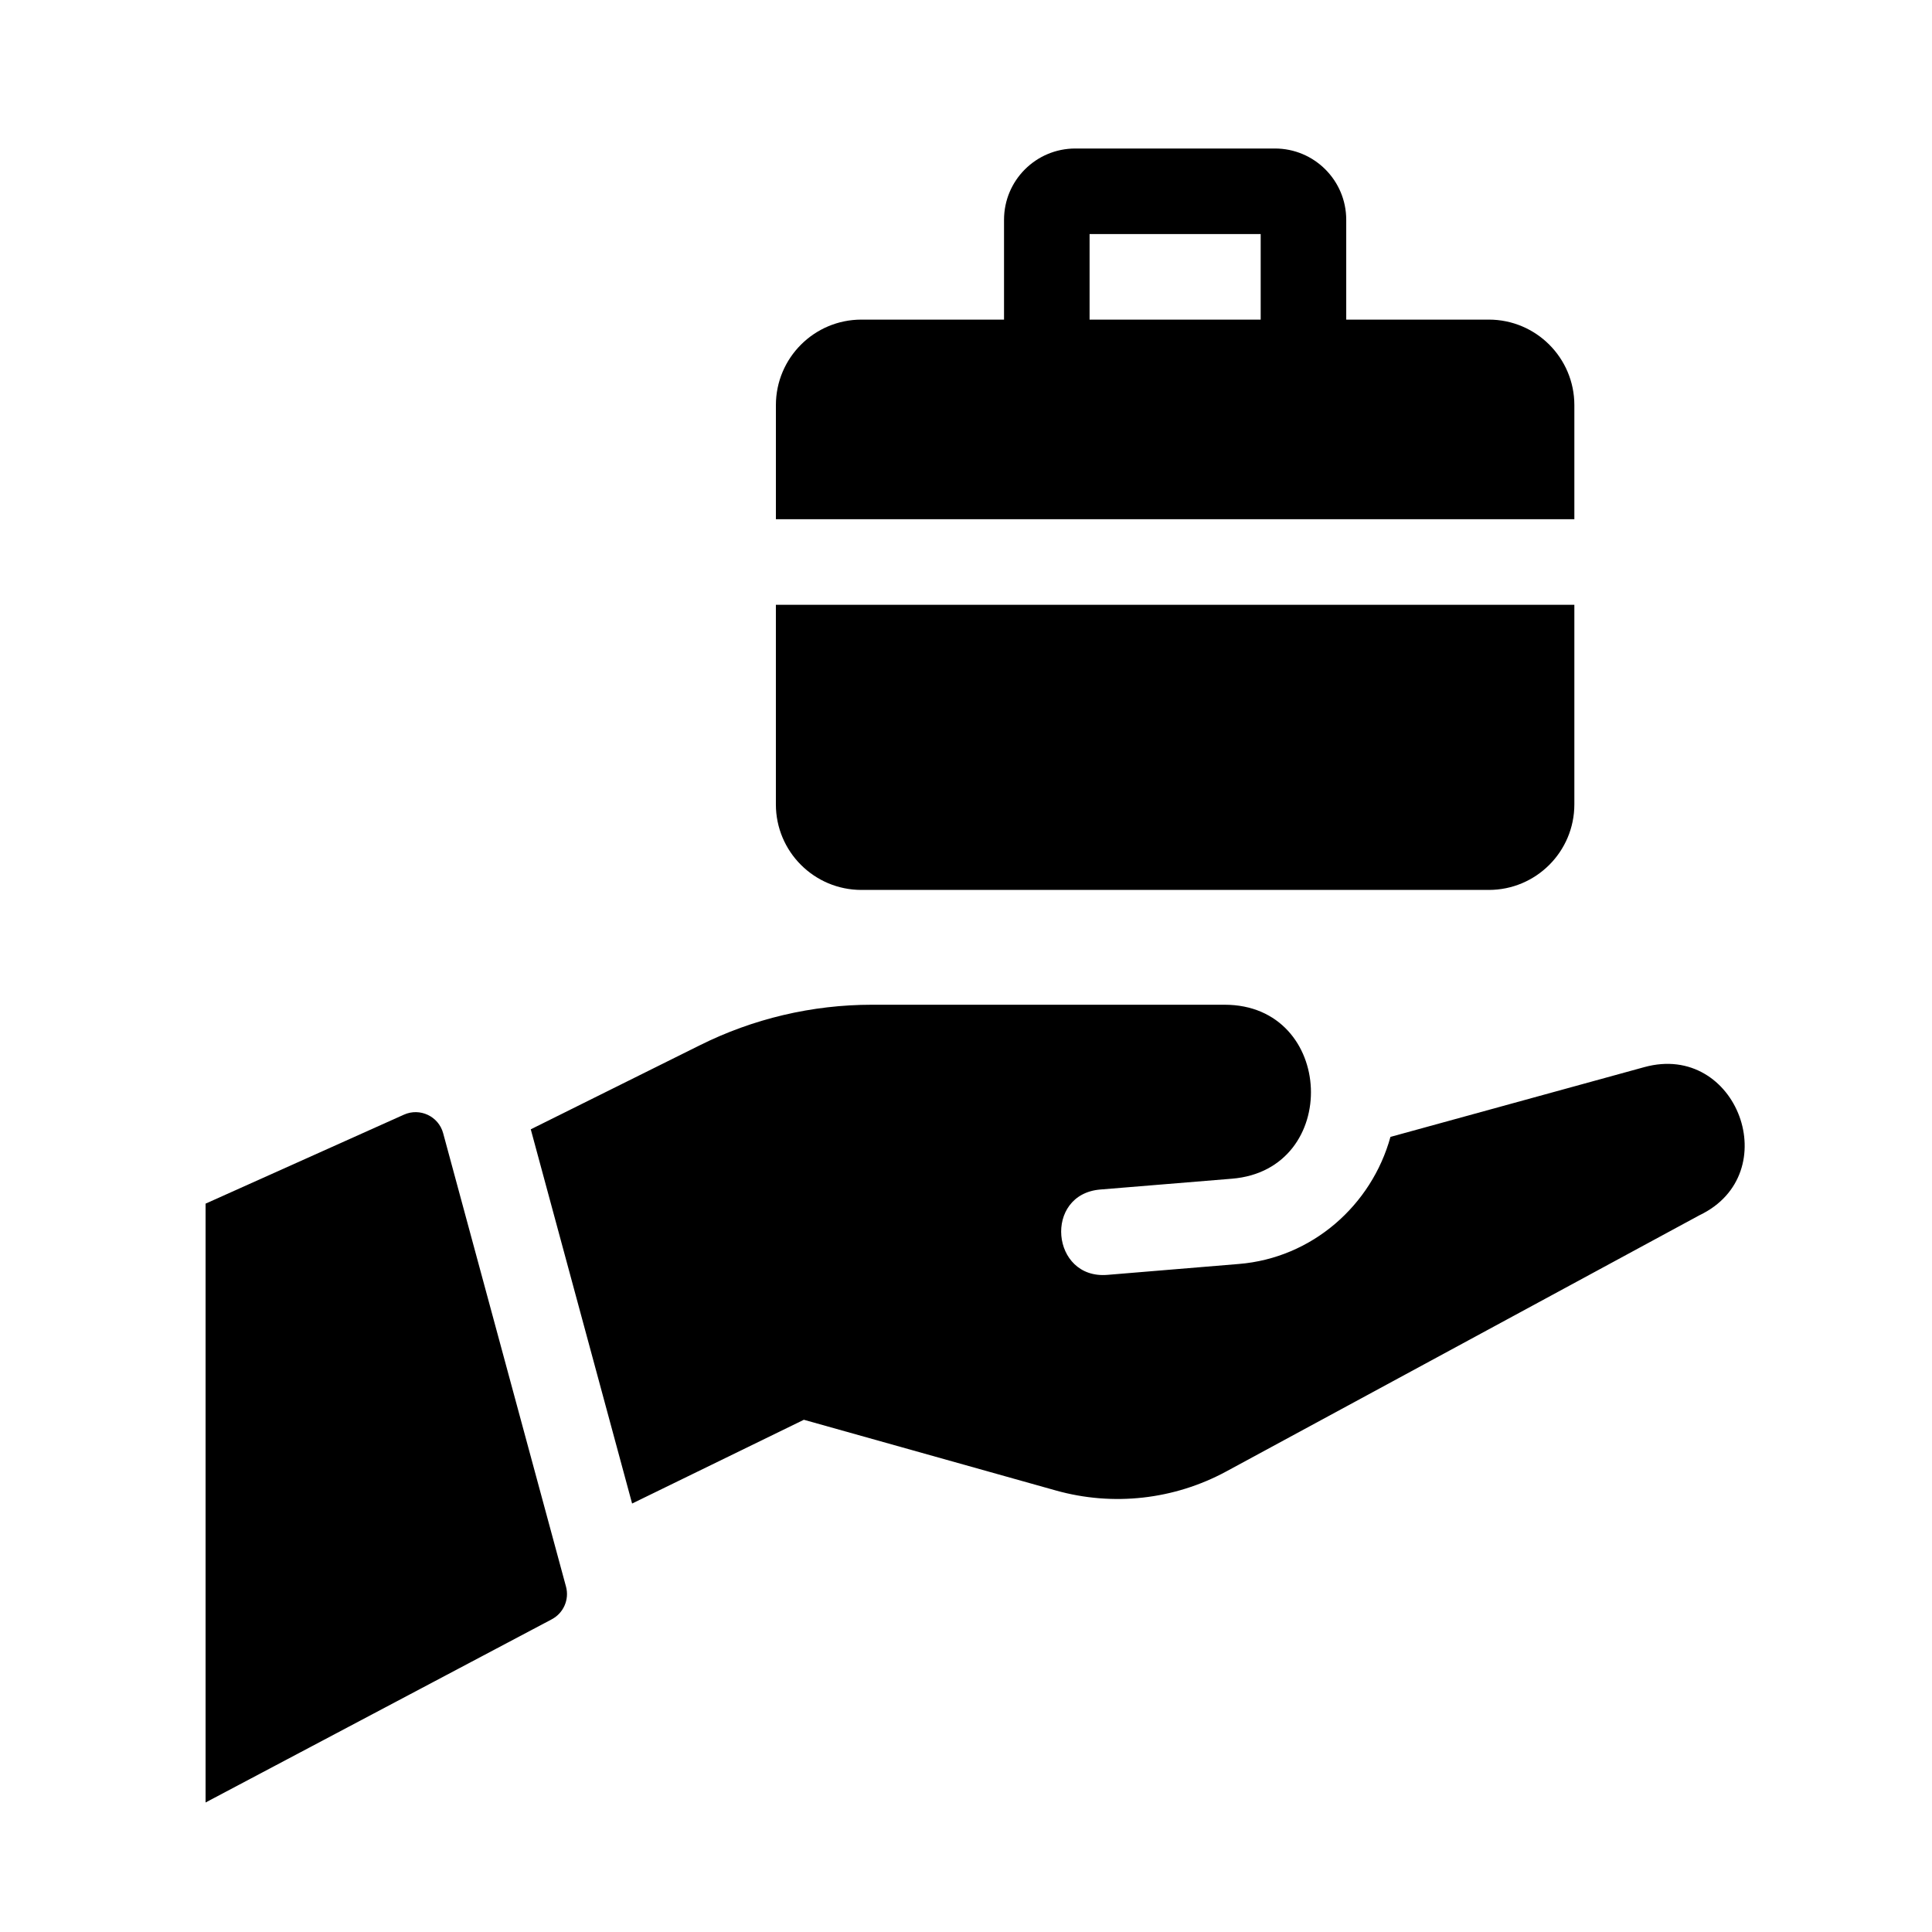
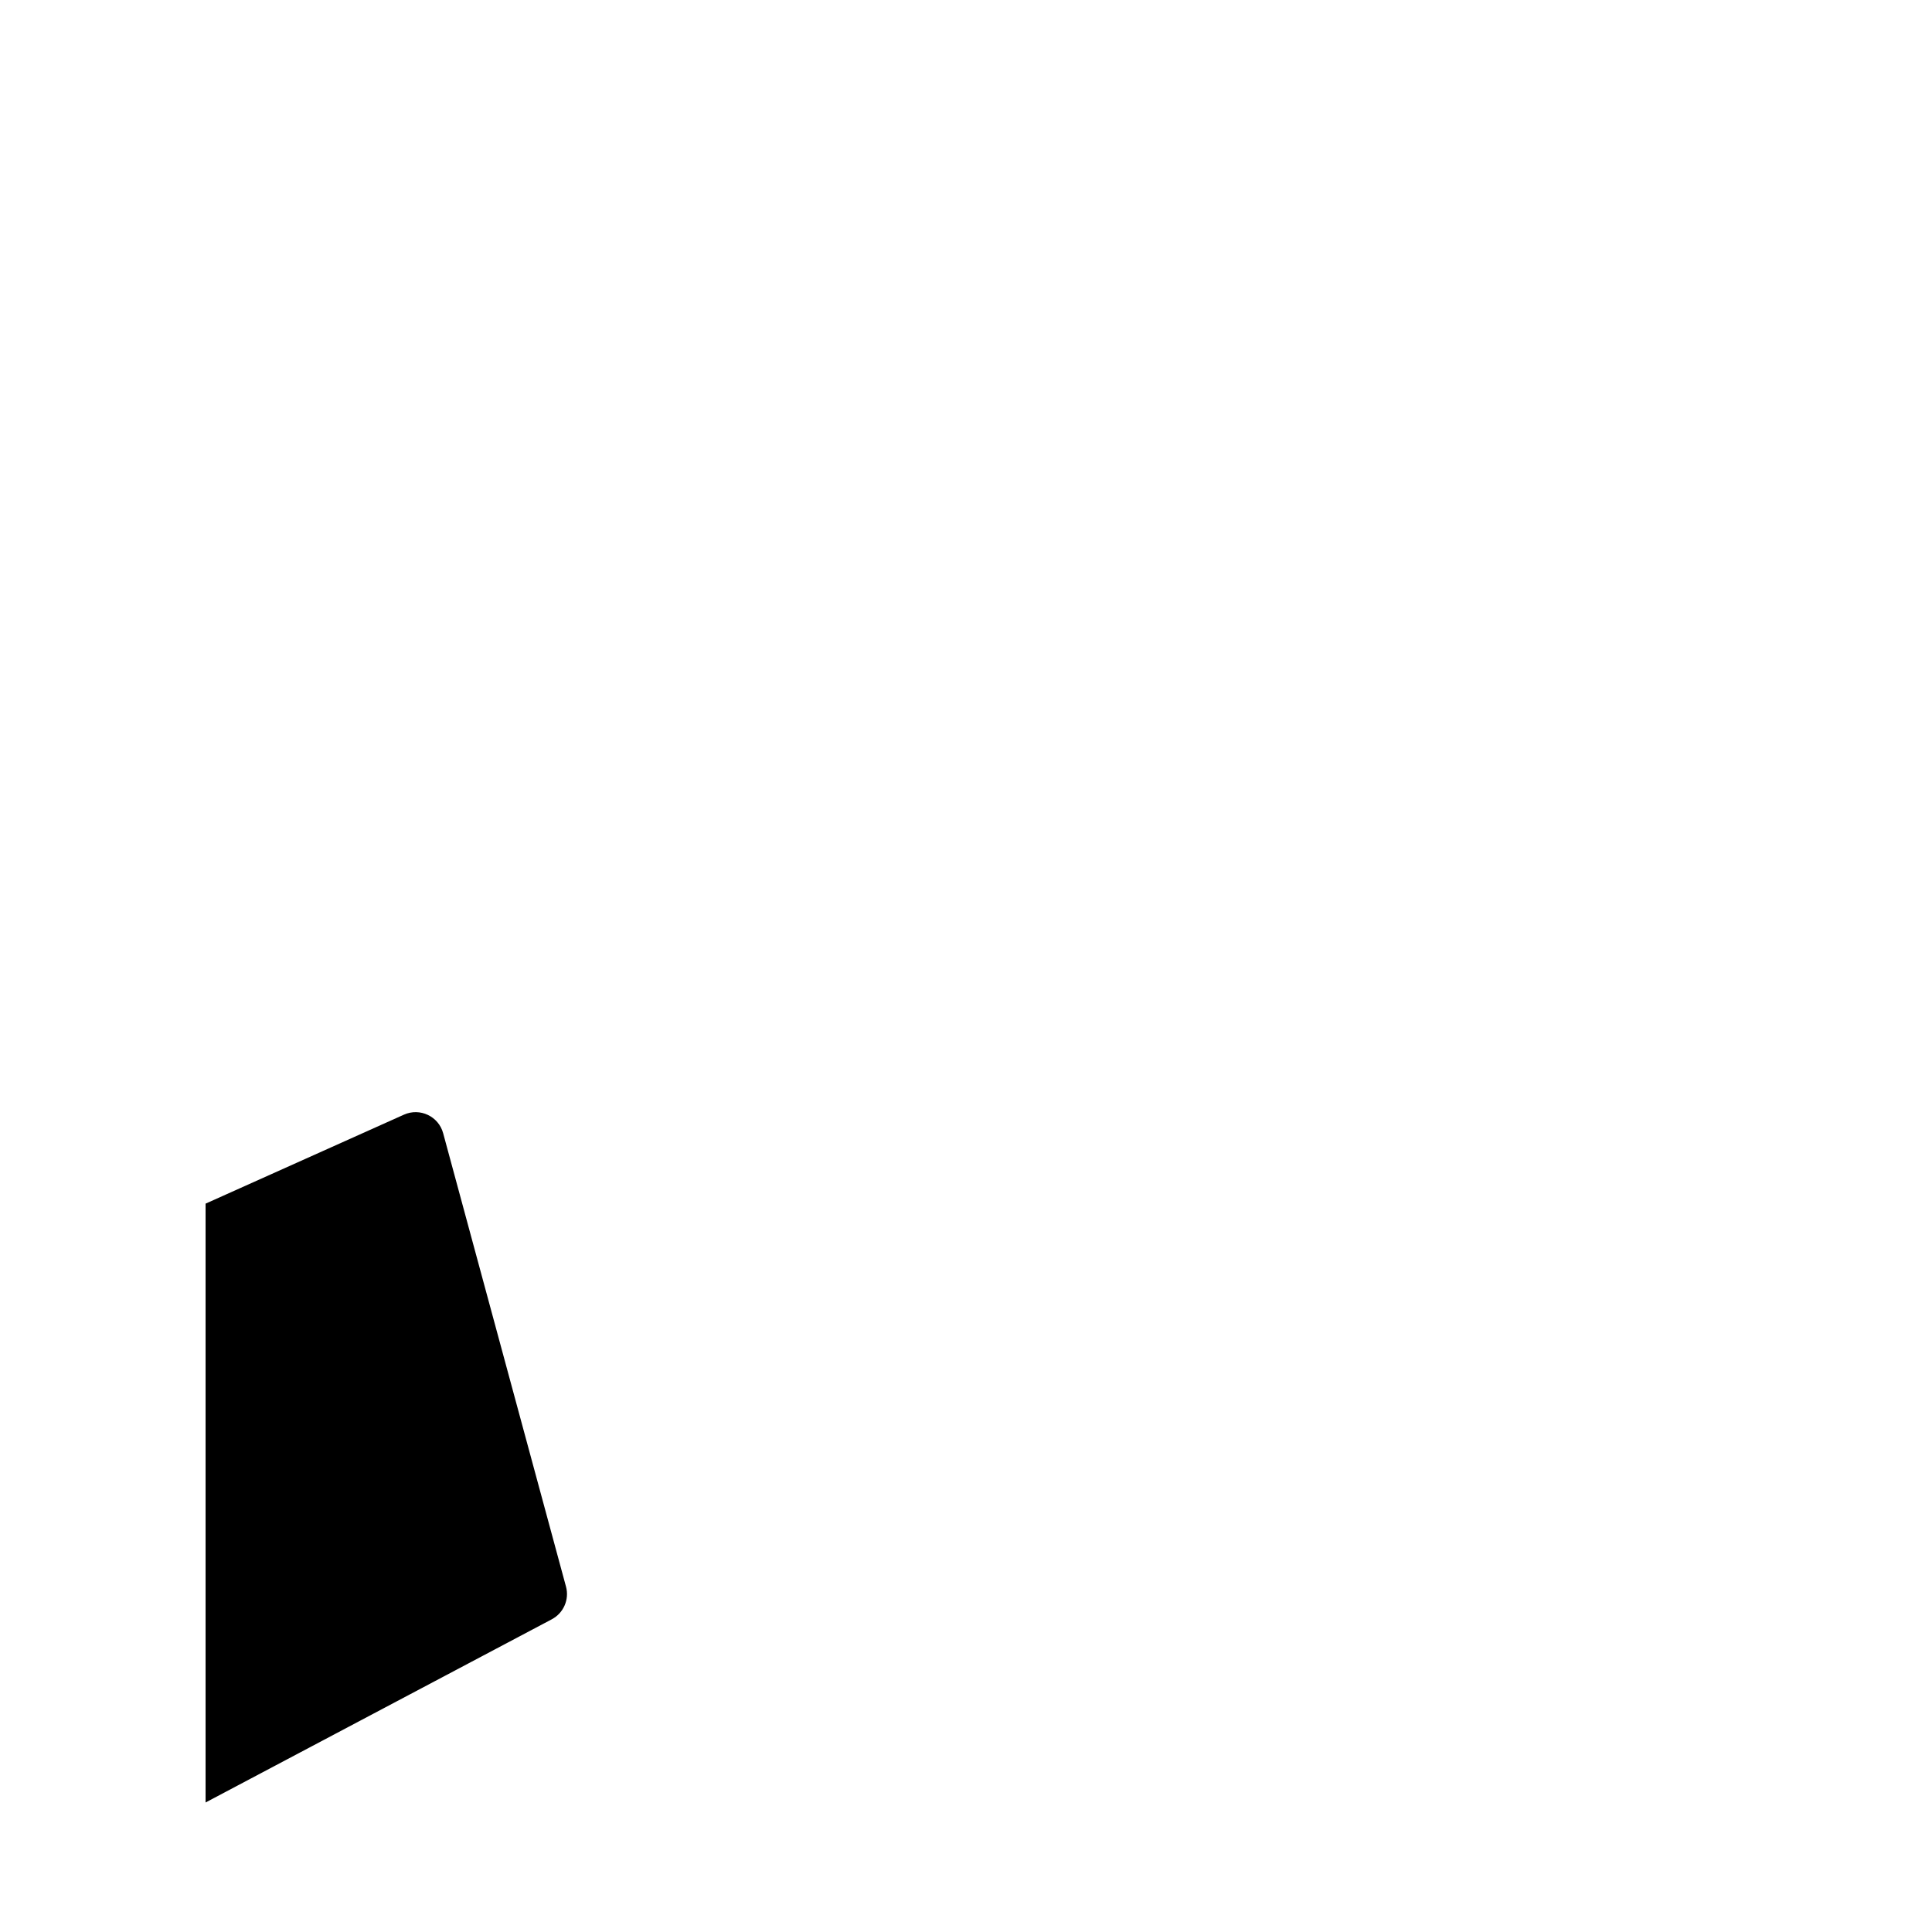
<svg xmlns="http://www.w3.org/2000/svg" fill="#000000" width="800px" height="800px" version="1.1" viewBox="144 144 512 512">
  <g>
    <path d="m290.23 573.13-91.75 48.547v-158.7l52.574-23.582c4.238-1.898 9.176 0.434 10.387 4.922l32.555 120.16c0.918 3.402-0.645 7-3.766 8.648z" />
-     <path d="m594.38 466.05-125.42 67.906c-13.816 7.477-29.996 9.289-45.121 5.043l-66.805-18.746-45.52 22.199-26.855-99.172 44.688-22.215c14.207-7.106 29.871-10.801 45.758-10.801h93.422c29.355 0 30.98 43.754 1.941 46.105l-34.859 2.863c-15.113 1.238-13.094 23.859 1.863 22.621l34.828-2.887c19.438-1.578 35.195-15.566 40.184-33.676l67.289-18.496c24.625-6.758 37.586 28.297 14.609 39.254z" />
-     <path d="m561.22 304.27v52.898c0 12.52-10.152 22.672-22.672 22.672h-166.26c-12.52 0-22.672-10.152-22.672-22.672v-52.898z" />
-     <path d="m538.55 228.7h-37.785v-26.449c0-10.434-8.461-18.895-18.895-18.895h-52.898c-10.441 0-18.895 8.461-18.895 18.895v26.449h-37.785c-12.52 0-22.672 10.152-22.672 22.672v30.23h211.6v-30.23c0-12.52-10.152-22.672-22.672-22.672zm-105.8-22.672h45.344v22.672h-45.344z" />
  </g>
</svg>